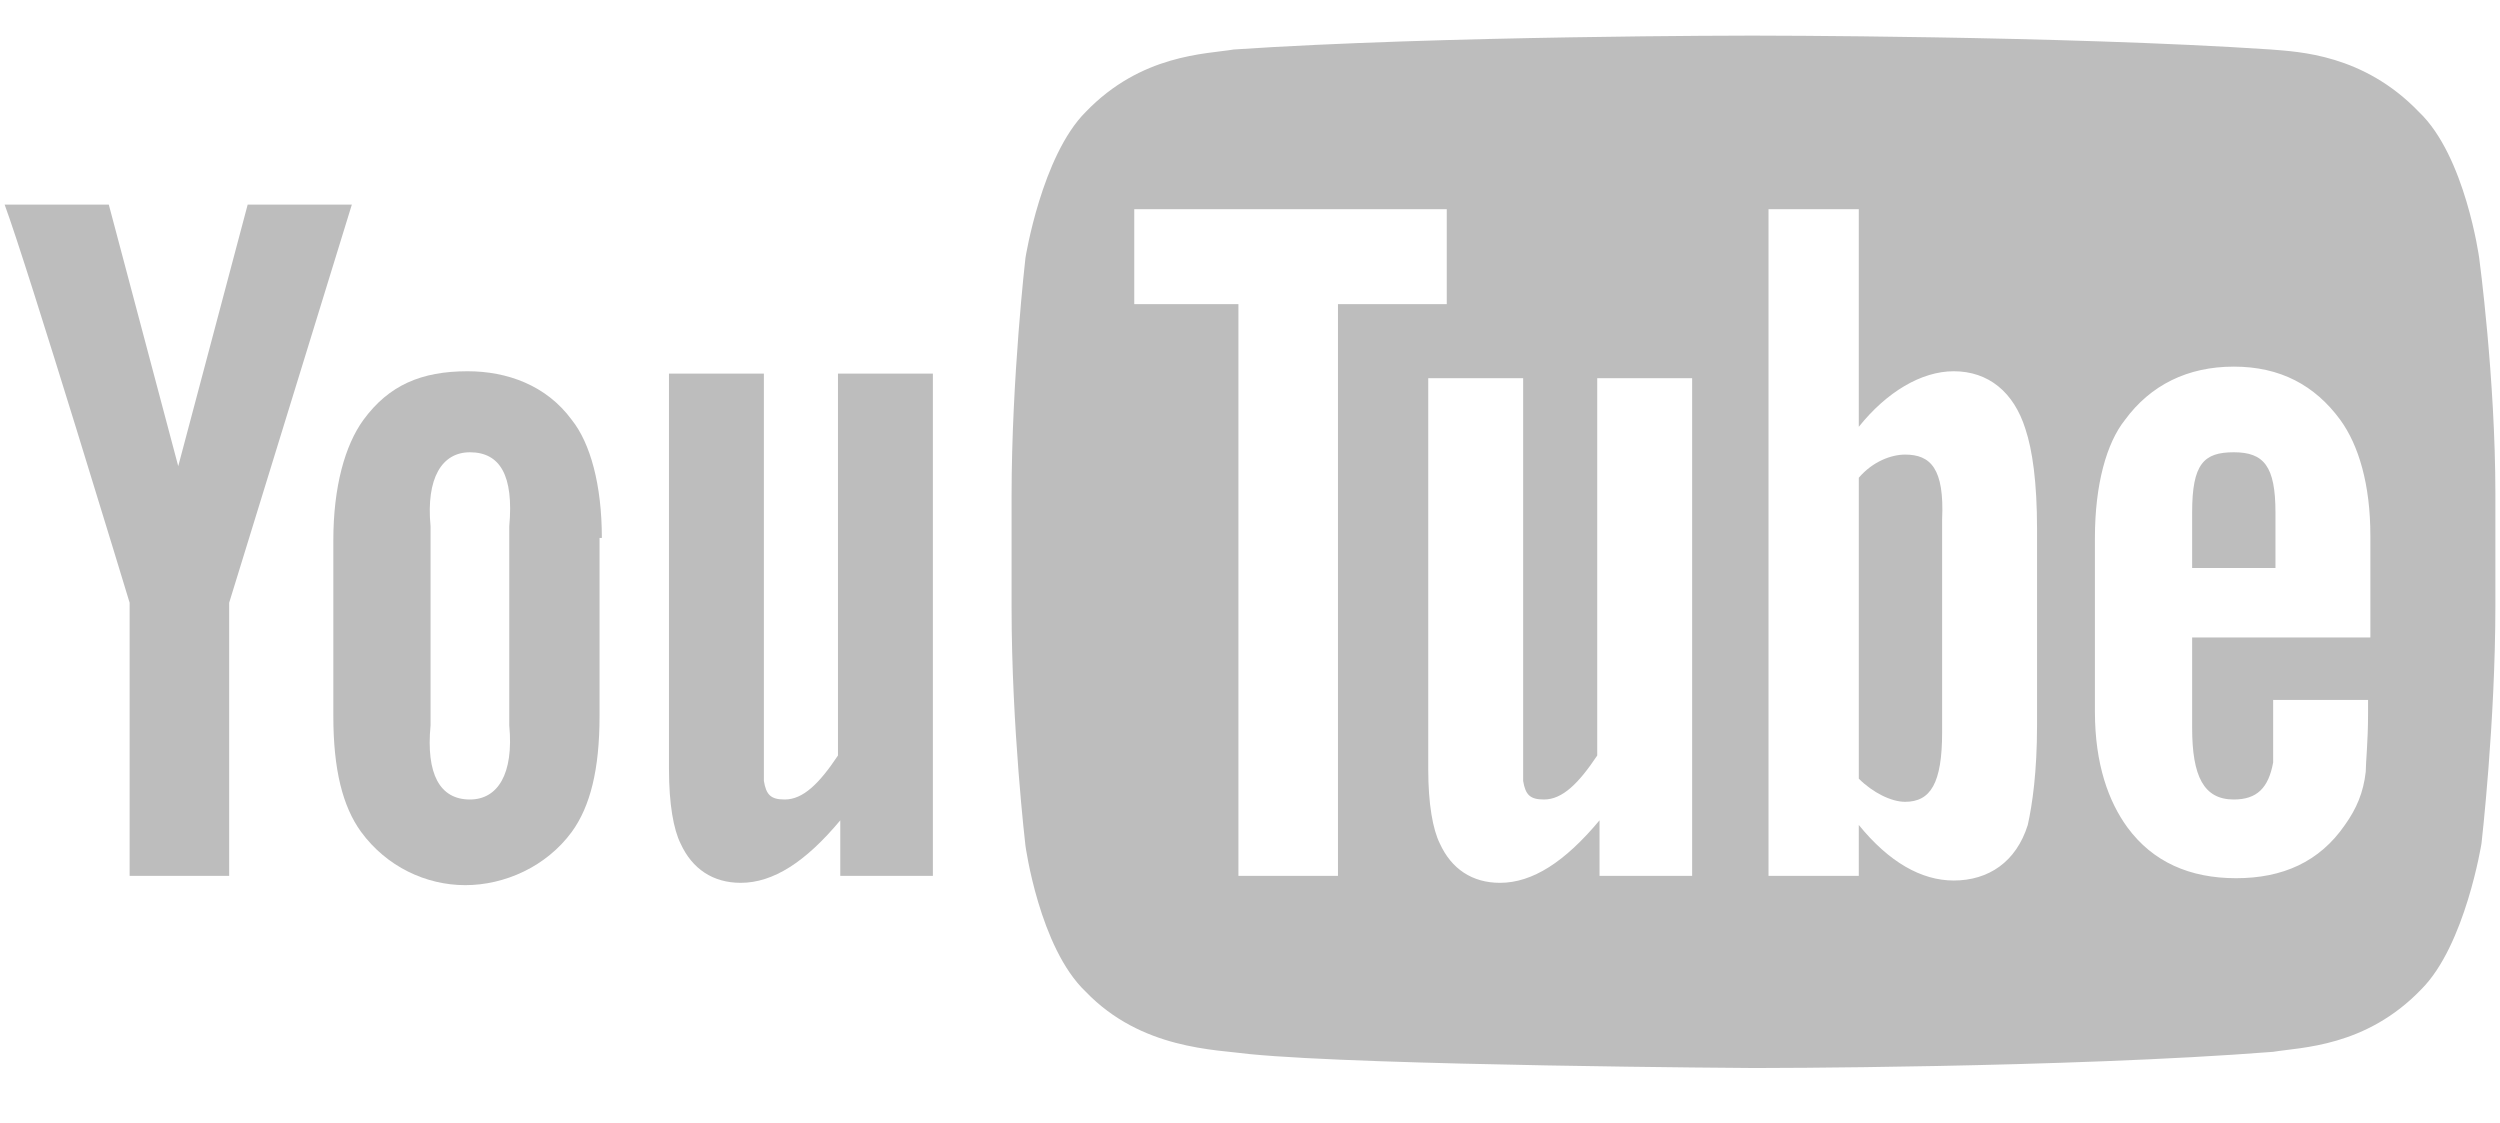
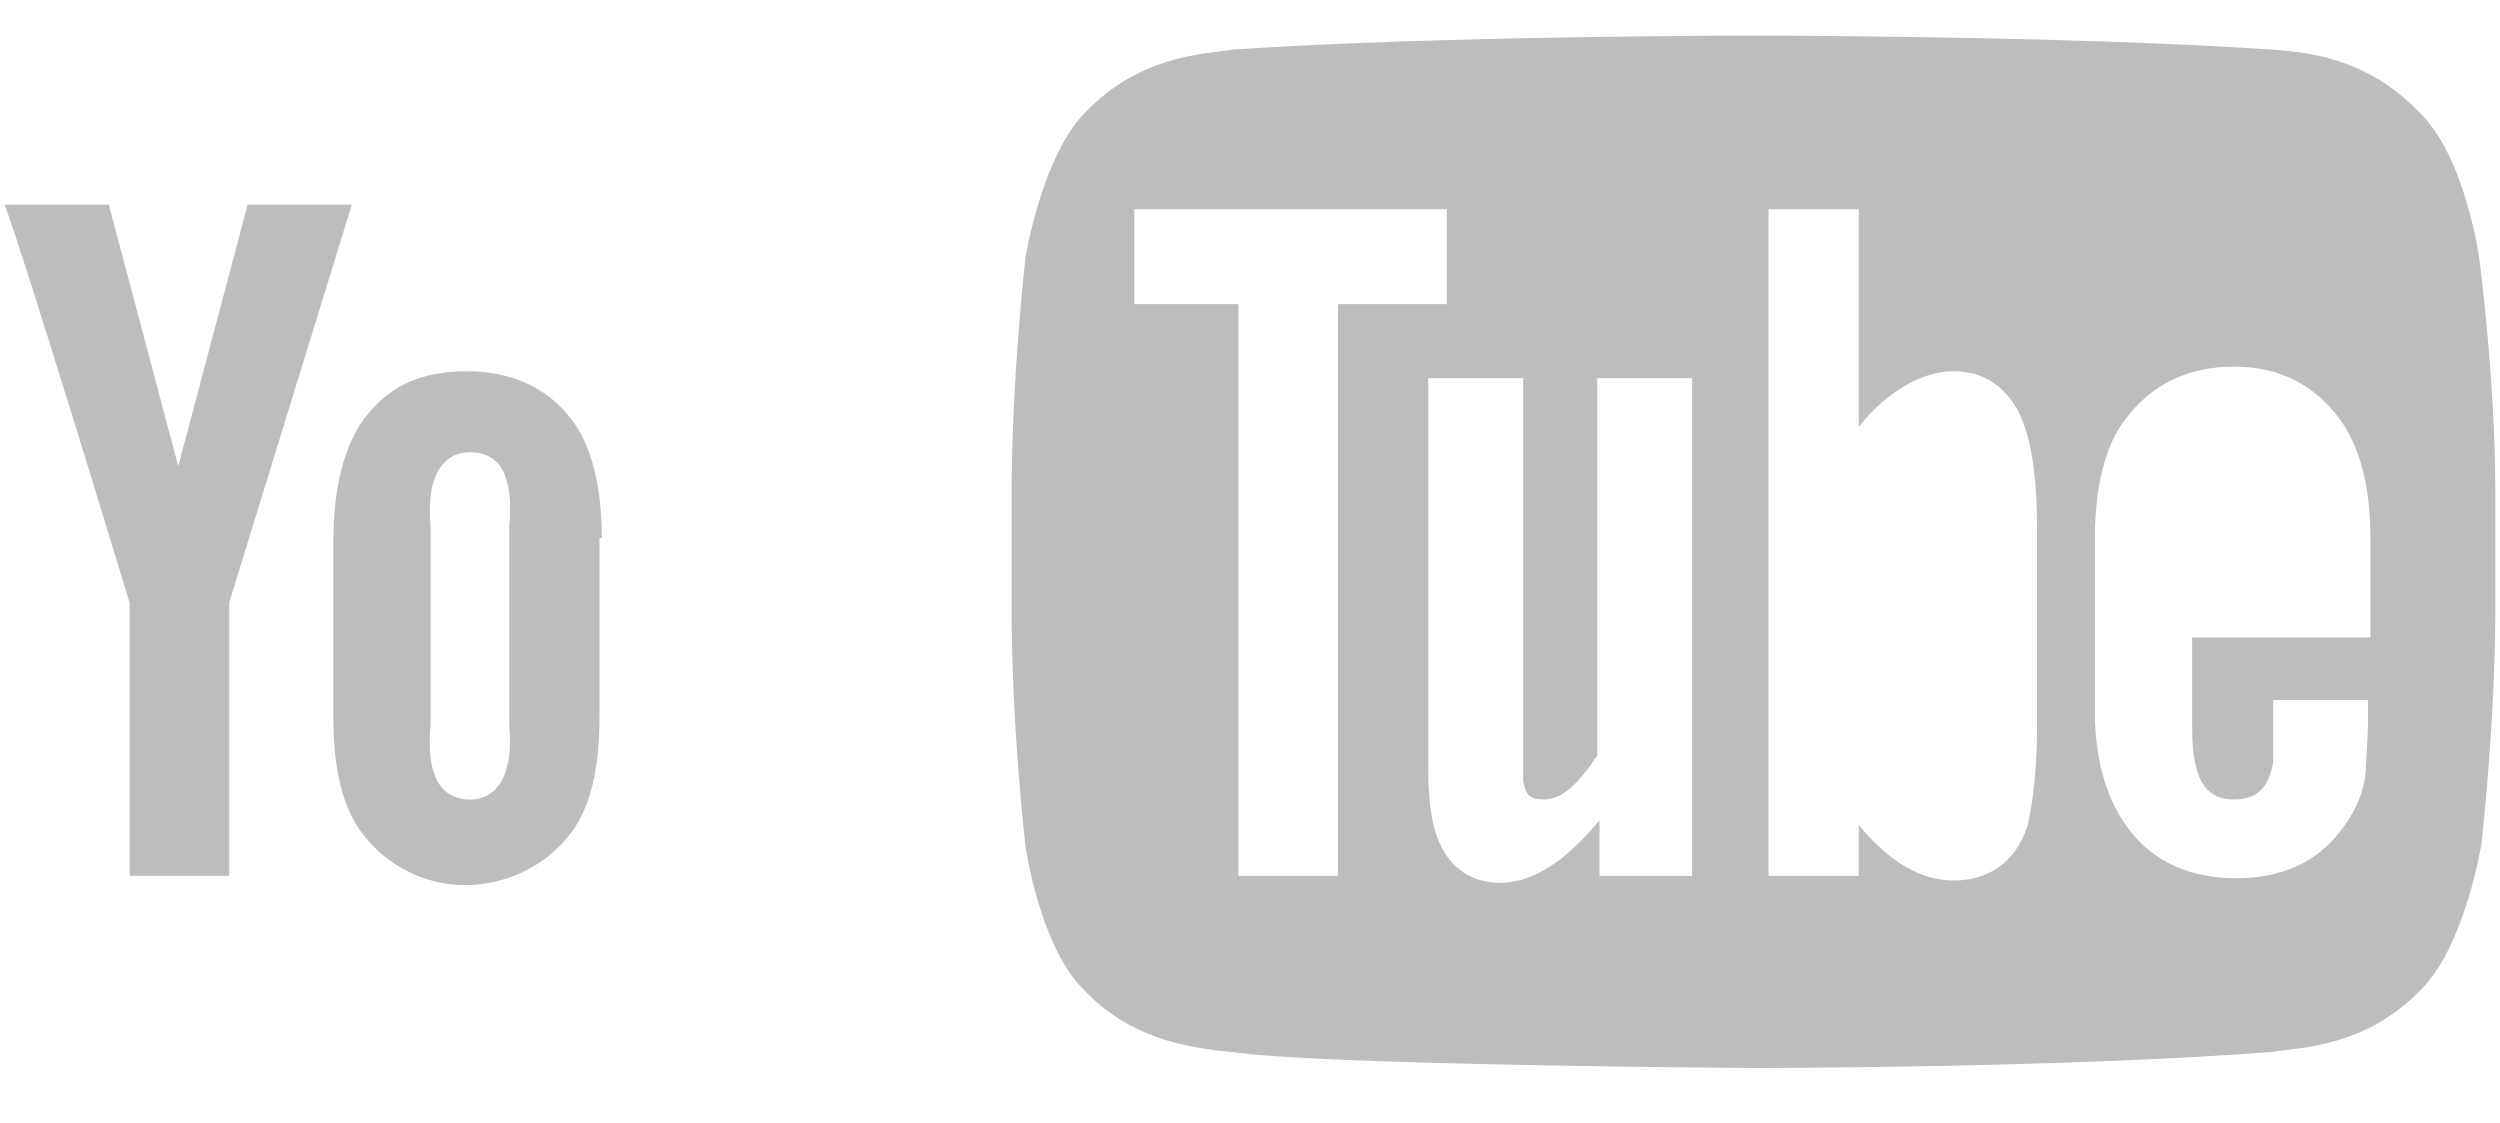
<svg xmlns="http://www.w3.org/2000/svg" version="1.1" id="レイヤー_1" x="0px" y="0px" viewBox="0 574.445 595.279 267.445" style="enable-background:new 0 574.445 595.279 267.445;" xml:space="preserve">
  <style type="text/css">

	.st0{fill:#BDBDBD;}

</style>
  <g id="You">
-     <path id="u_2_" class="st0" d="M222.679,783.004H200.08v-13.229c-8.269,9.922-15.984,14.882-23.701,14.882   c-6.614,0-11.574-3.307-14.331-9.37c-1.653-3.307-2.756-9.37-2.756-17.638v-94.252h22.599v88.74c0,4.962,0,7.165,0,8.269   c0.552,3.308,1.654,4.41,4.961,4.41c4.409,0,8.269-3.858,12.678-10.474v-90.945h22.6v119.606H222.679z" />
    <path id="o_2_" class="st0" d="M143.308,702.531c0-12.678-2.756-22.599-7.165-28.11c-6.062-8.268-15.434-11.575-24.804-11.575   c-11.023,0-18.74,3.308-24.803,11.575c-4.41,6.063-7.166,15.984-7.166,28.661v41.891c0,12.678,2.205,21.496,6.613,27.56   c6.063,8.269,15.435,12.678,24.805,12.678s19.291-4.409,25.354-12.678c4.409-6.062,6.614-14.882,6.614-27.56v-42.44   L143.308,702.531L143.308,702.531z M121.261,747.176c1.103,11.575-2.756,17.64-9.37,17.64c-7.166,0-10.473-6.063-9.37-17.64v-47.4   c-1.103-11.575,2.756-17.639,9.37-17.639c7.165,0,10.473,5.513,9.37,17.639V747.176z" />
    <path id="y_2_" class="st0" d="M54.568,717.964v65.04H30.866v-65.04c0,0-24.253-79.921-29.765-94.804h24.803l16.537,62.284   l16.535-62.284h24.804L54.568,717.964z" />
  </g>
  <g id="Tube">
    <g>
-       <path class="st0" d="M453.625,682.688c-3.308,0-7.718,1.652-11.023,5.512v71.654c3.307,3.307,7.717,5.512,11.023,5.512    c6.062,0,8.818-4.409,8.818-16.535v-50.709C462.994,685.995,459.689,682.688,453.625,682.688z" />
-       <path class="st0" d="M541.815,696.467c0-11.022-2.756-14.331-9.921-14.331s-9.922,2.757-9.922,14.331v13.229h19.843V696.467    L541.815,696.467z" />
      <path class="st0" d="M590.32,635.838c0,0-3.308-24.252-14.331-34.725c-13.229-13.779-28.662-14.331-35.274-14.882    c-49.607-3.308-123.467-3.308-123.467-3.308l0,0c0,0-74.409,0-123.466,3.308c-6.613,1.103-22.047,1.103-35.274,14.882    c-10.473,10.473-14.331,34.725-14.331,34.725s-3.307,28.662-3.307,56.771v26.457c0,28.662,3.307,56.771,3.307,56.771    s3.308,24.252,14.331,34.726c13.229,13.778,30.866,13.778,39.134,14.882c28.109,2.756,120.158,3.308,120.158,3.308    s74.41,0,123.466-3.857c6.614-1.104,22.047-1.104,35.274-14.882c10.474-10.474,14.331-34.727,14.331-34.727    s3.309-28.661,3.309-56.771V692.06C594.178,664.499,590.32,635.838,590.32,635.838z M318.585,783.004h-23.701V646.861h-24.803    v-22.6h74.408v22.6h-25.904V783.004z M403.467,783.004h-22.6v-13.229c-8.268,9.922-15.983,14.882-23.699,14.882    c-6.614,0-11.575-3.307-14.331-9.37c-1.653-3.307-2.757-9.37-2.757-17.638v-93.15h22.6v87.638c0,4.961,0,7.165,0,8.269    c0.551,3.308,1.652,4.41,4.961,4.41c4.409,0,8.268-3.858,12.677-10.474v-89.843h22.599v118.505H403.467z M485.043,747.176    c0,11.024-1.104,18.74-2.205,23.701c-2.757,8.819-9.37,13.229-17.639,13.229c-7.717,0-15.434-4.409-22.599-13.229v12.126h-21.496    V624.262h21.496v51.812c6.614-8.268,14.882-13.229,22.599-13.229c8.269,0,14.331,4.962,17.087,13.78    c1.653,4.96,2.757,12.677,2.757,23.701V747.176L485.043,747.176z M531.894,764.815c5.512,0,8.268-2.756,9.37-8.819    c0-1.103,0-6.062,0-14.882h22.599v3.307c0,6.614-0.552,11.575-0.552,13.78c-0.551,4.96-2.204,8.818-4.96,12.677    c-6.063,8.819-14.882,12.679-25.906,12.679c-11.022,0-19.843-3.858-25.905-12.127c-4.408-6.062-7.717-14.883-7.717-27.56v-41.339    c0-12.678,2.756-22.599,7.165-28.11c6.063-8.268,14.883-12.678,25.906-12.678c11.022,0,19.291,4.41,25.354,12.678    c4.409,6.063,7.165,15.434,7.165,27.56v24.253h-42.44v21.496C521.972,759.302,524.729,764.815,531.894,764.815z" />
    </g>
  </g>
</svg>